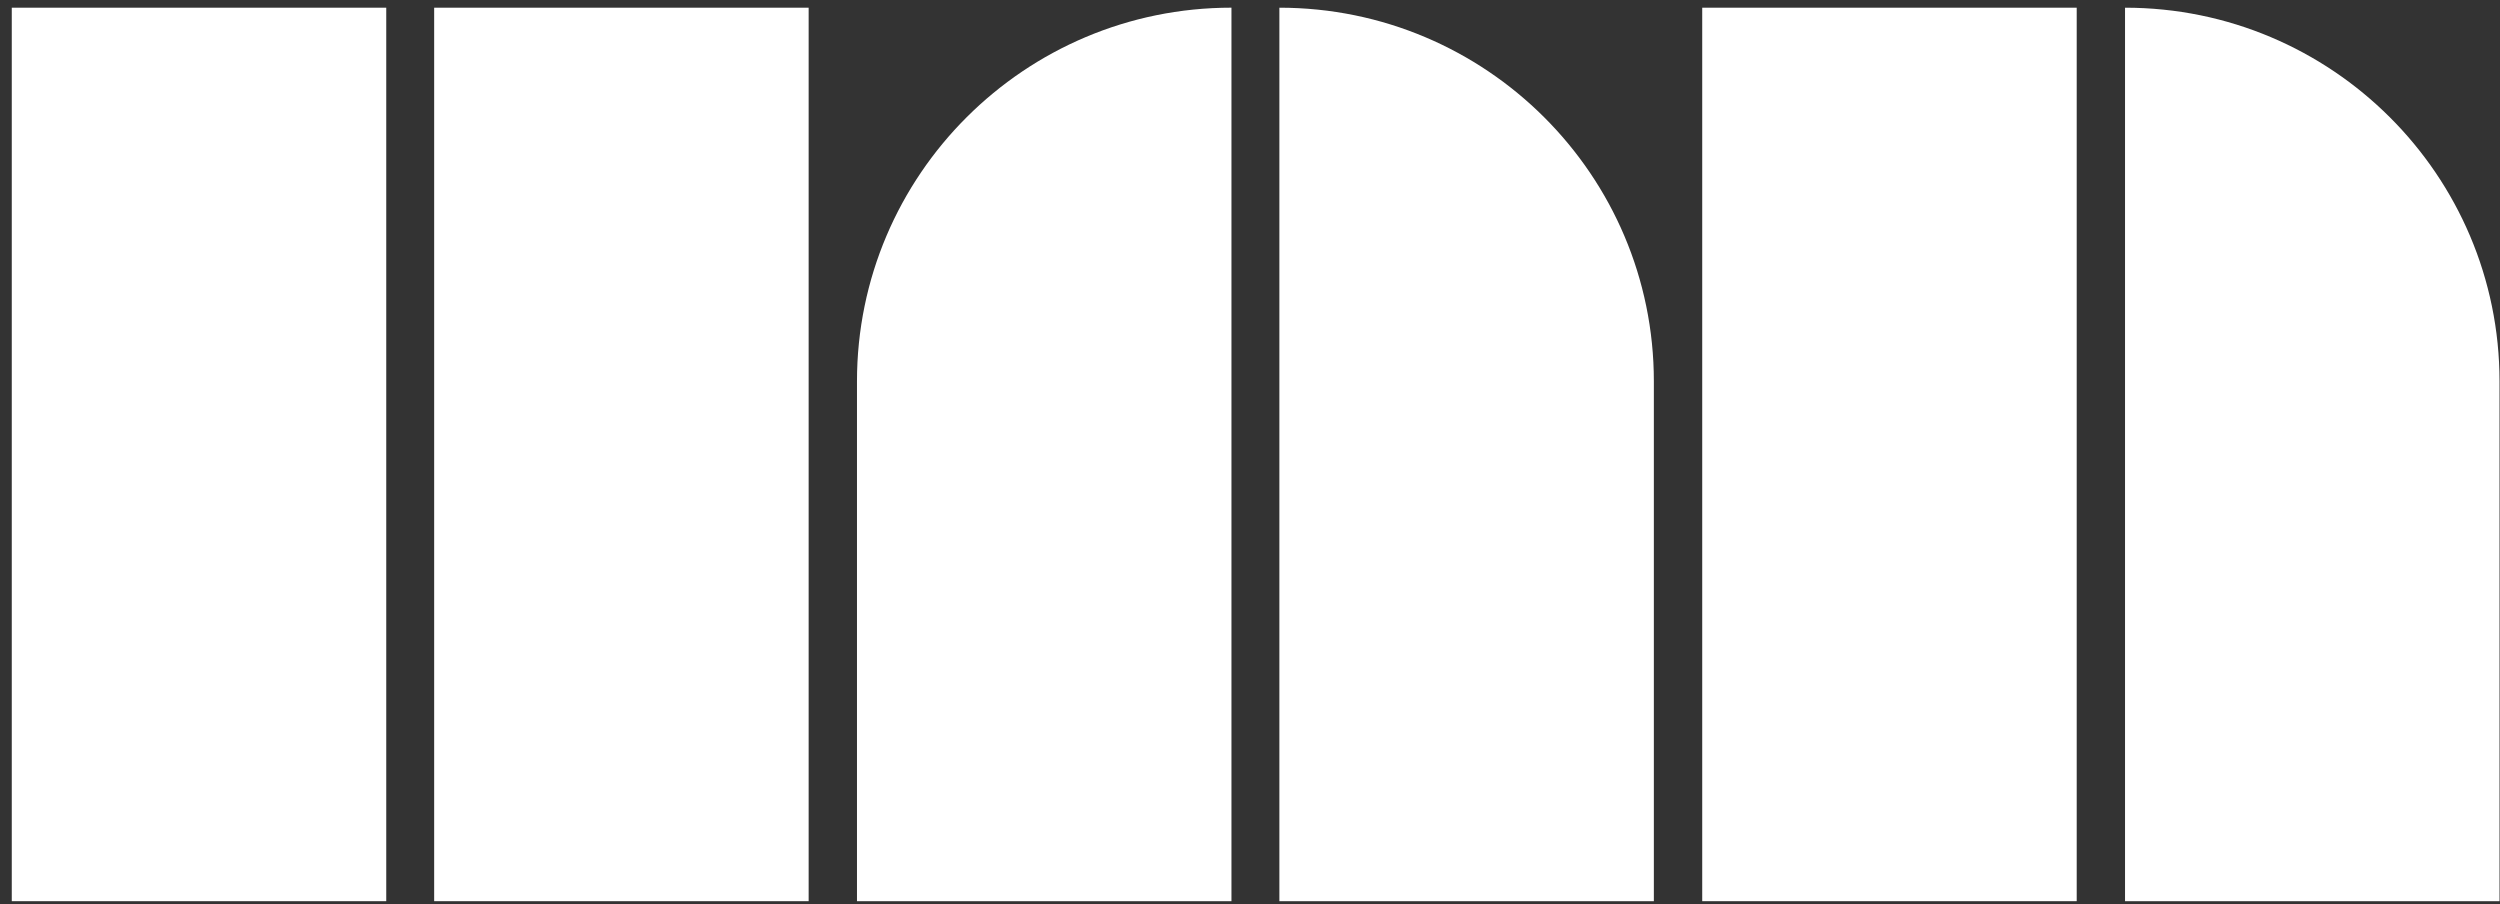
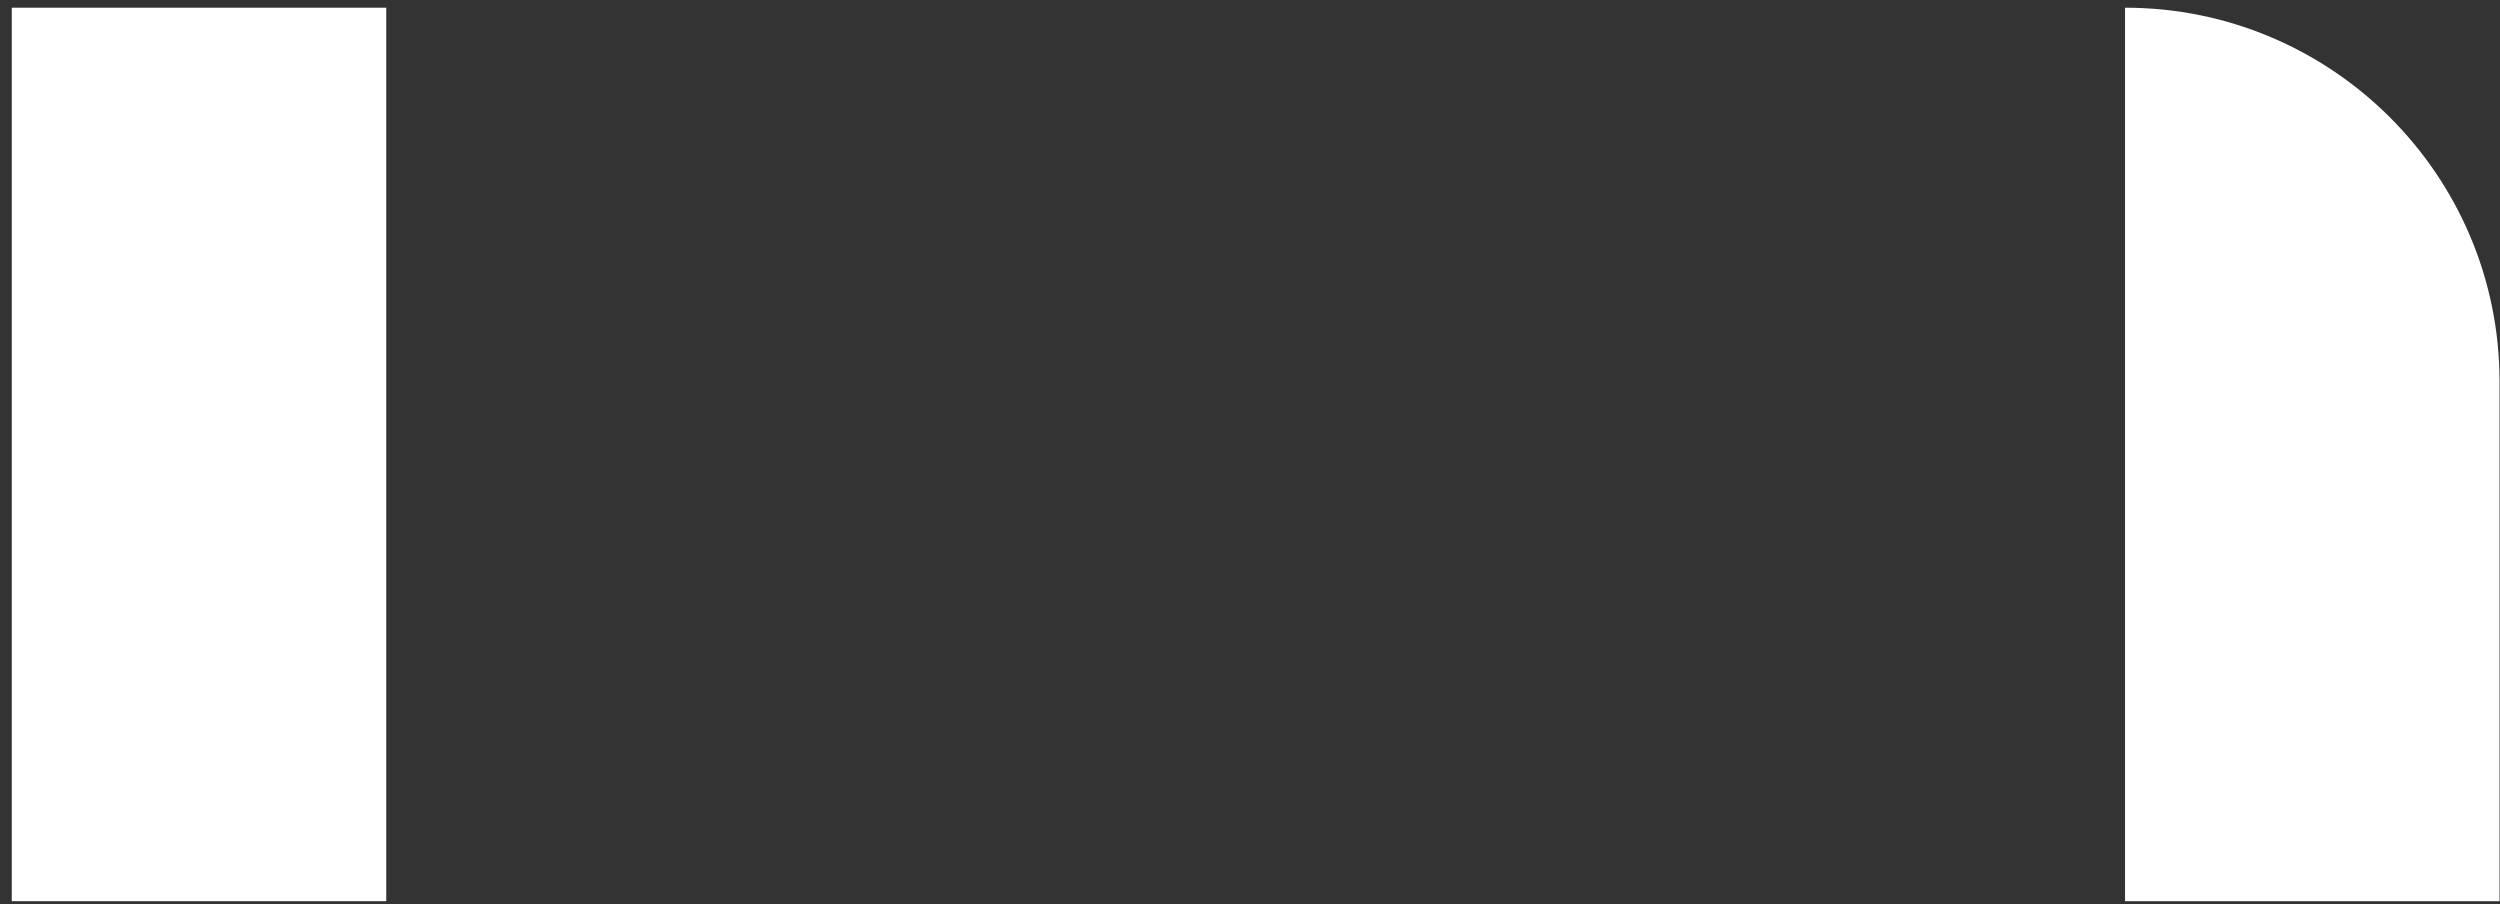
<svg xmlns="http://www.w3.org/2000/svg" width="188" height="68" viewBox="0 0 188 68" fill="none">
  <rect x="0" y="0" width="188" height="68" fill="#333333" stroke="none" />
  <path d="M29.046 0.579H0.885V67.769H29.046V0.579Z" fill="white" />
-   <path d="M60.81 0.579H32.649V67.769H60.81V0.579Z" fill="white" />
-   <path d="M92.606 0.579V67.769H64.445V28.677C64.445 13.169 77.064 0.577 92.606 0.577V0.579Z" fill="white" />
-   <path d="M96.209 0.579C111.75 0.579 124.37 13.171 124.37 28.679V67.771H96.209V0.579Z" fill="white" />
-   <path d="M156.168 0.579H128.007V67.769H156.168V0.579Z" fill="white" />
  <path d="M159.802 0.579C175.344 0.579 187.964 13.171 187.964 28.679V67.771H159.802V0.579Z" fill="white" />
</svg>